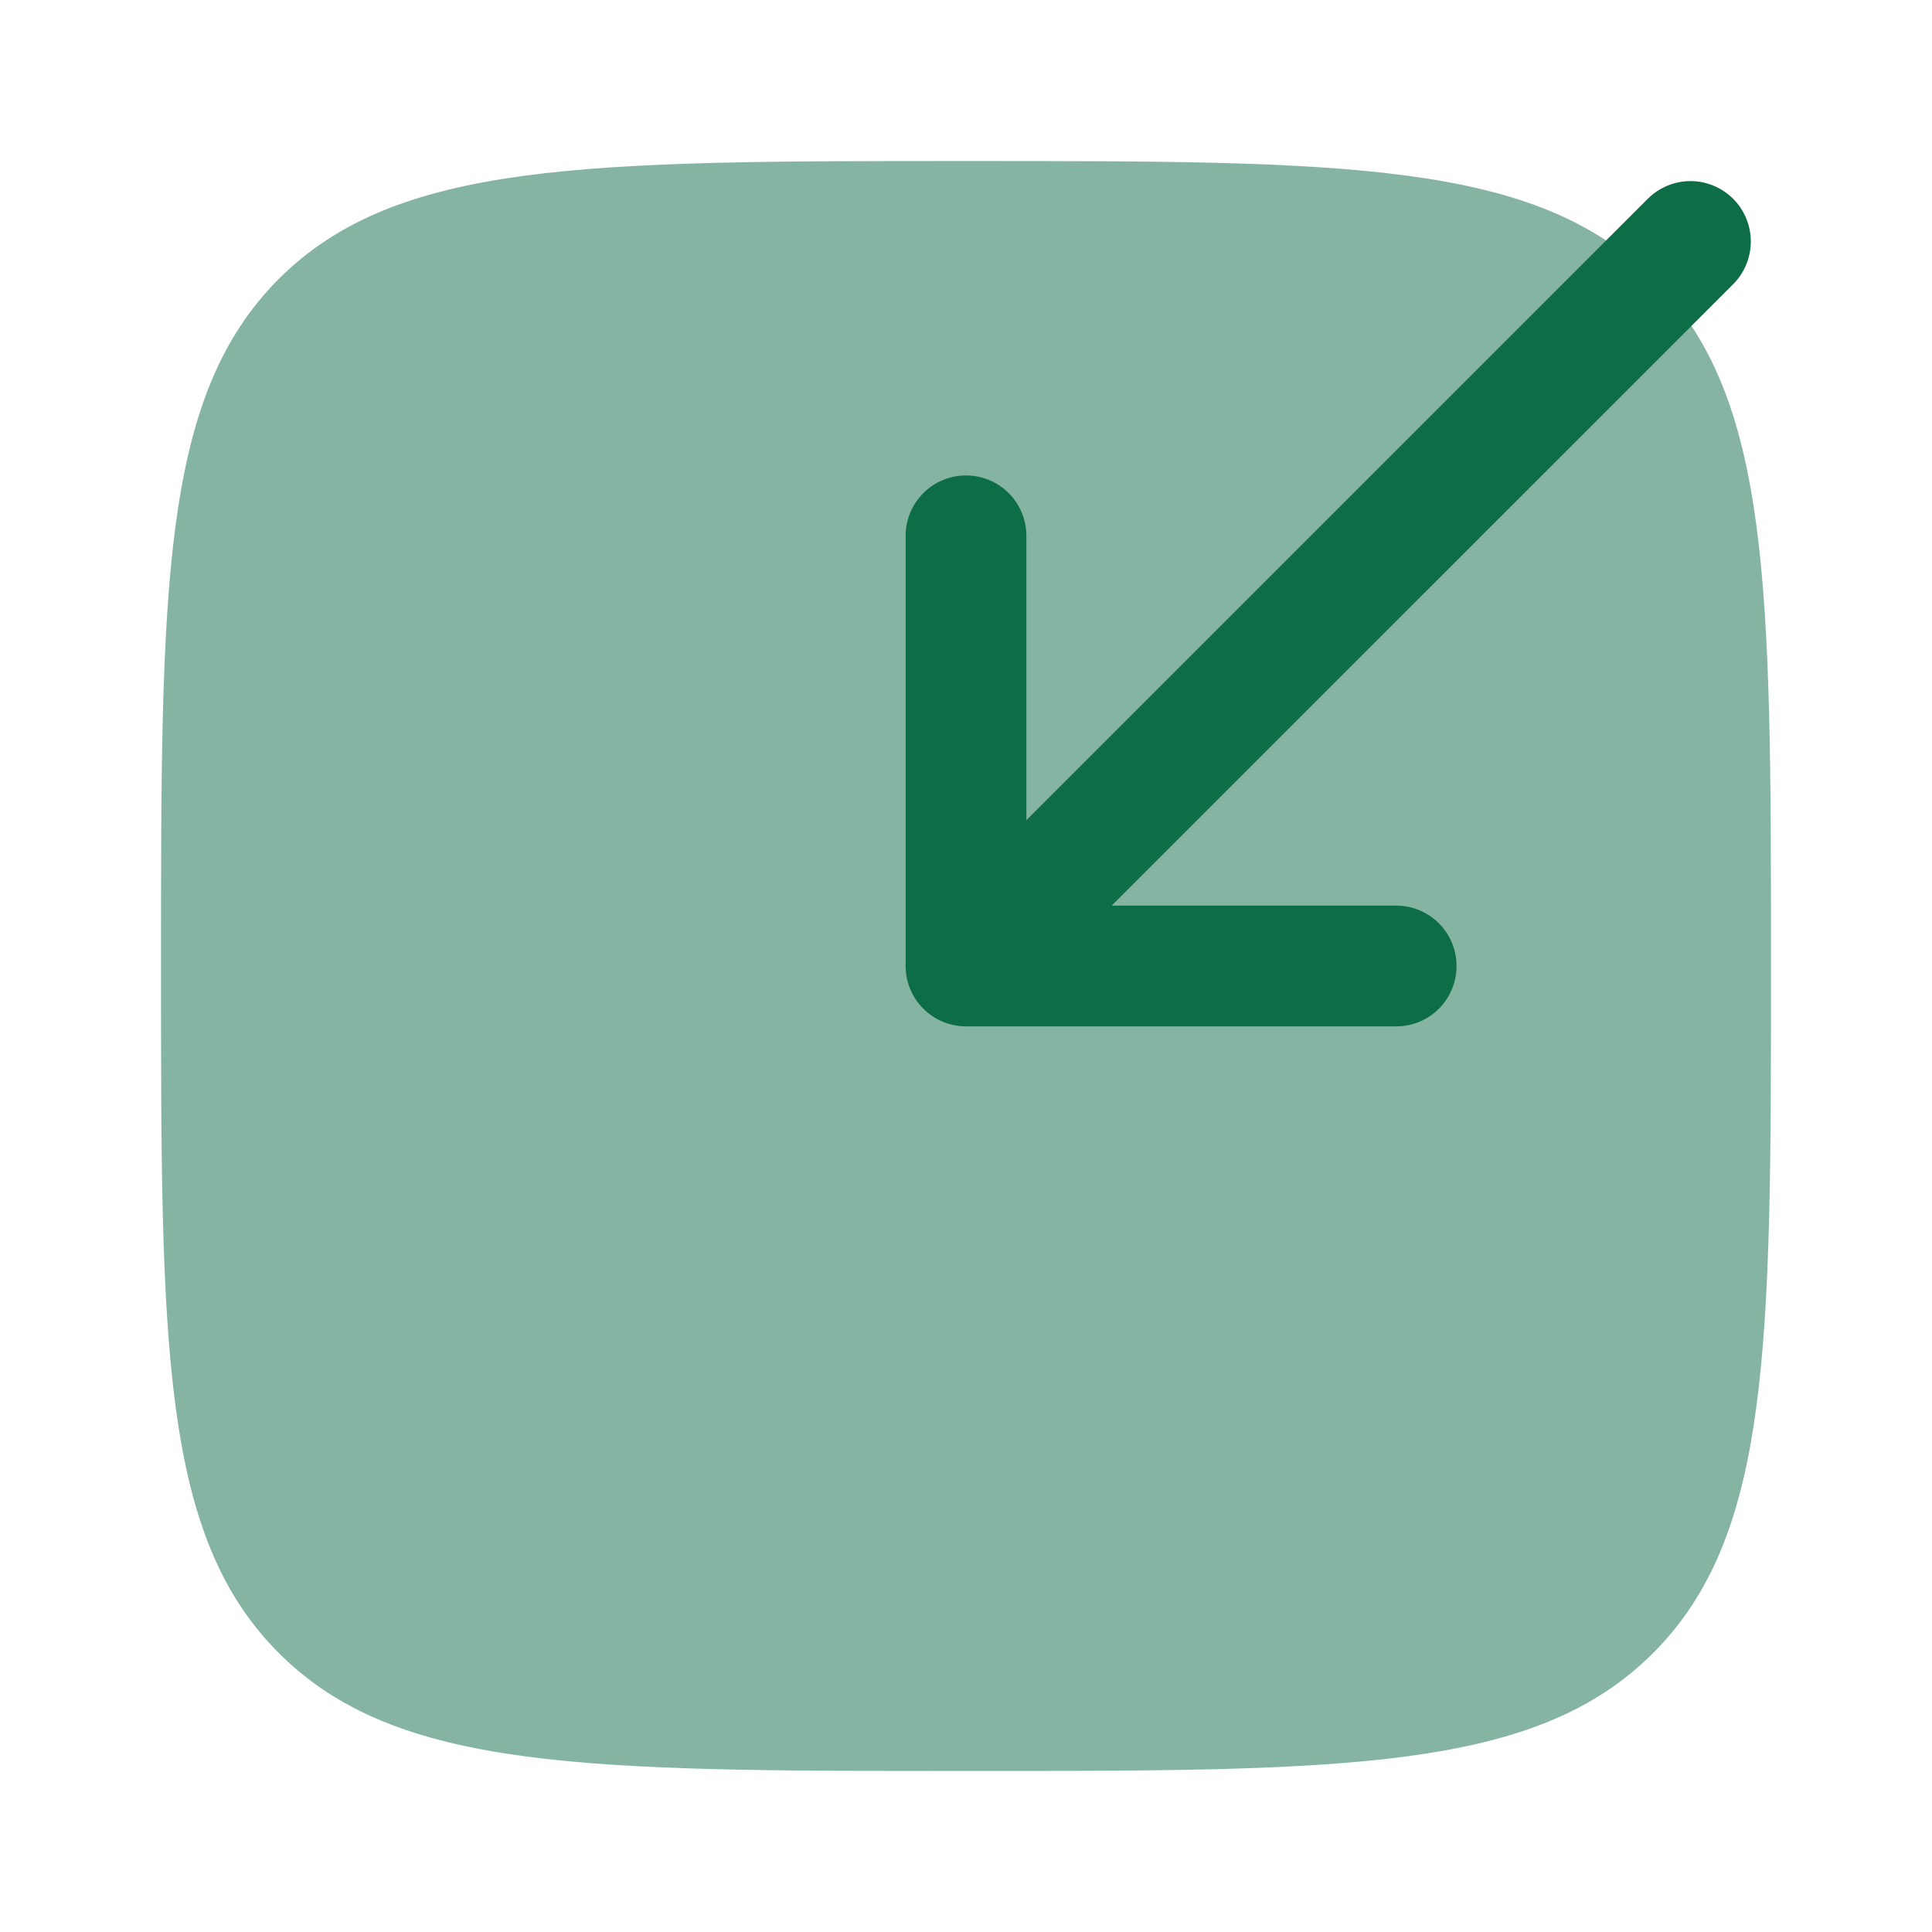
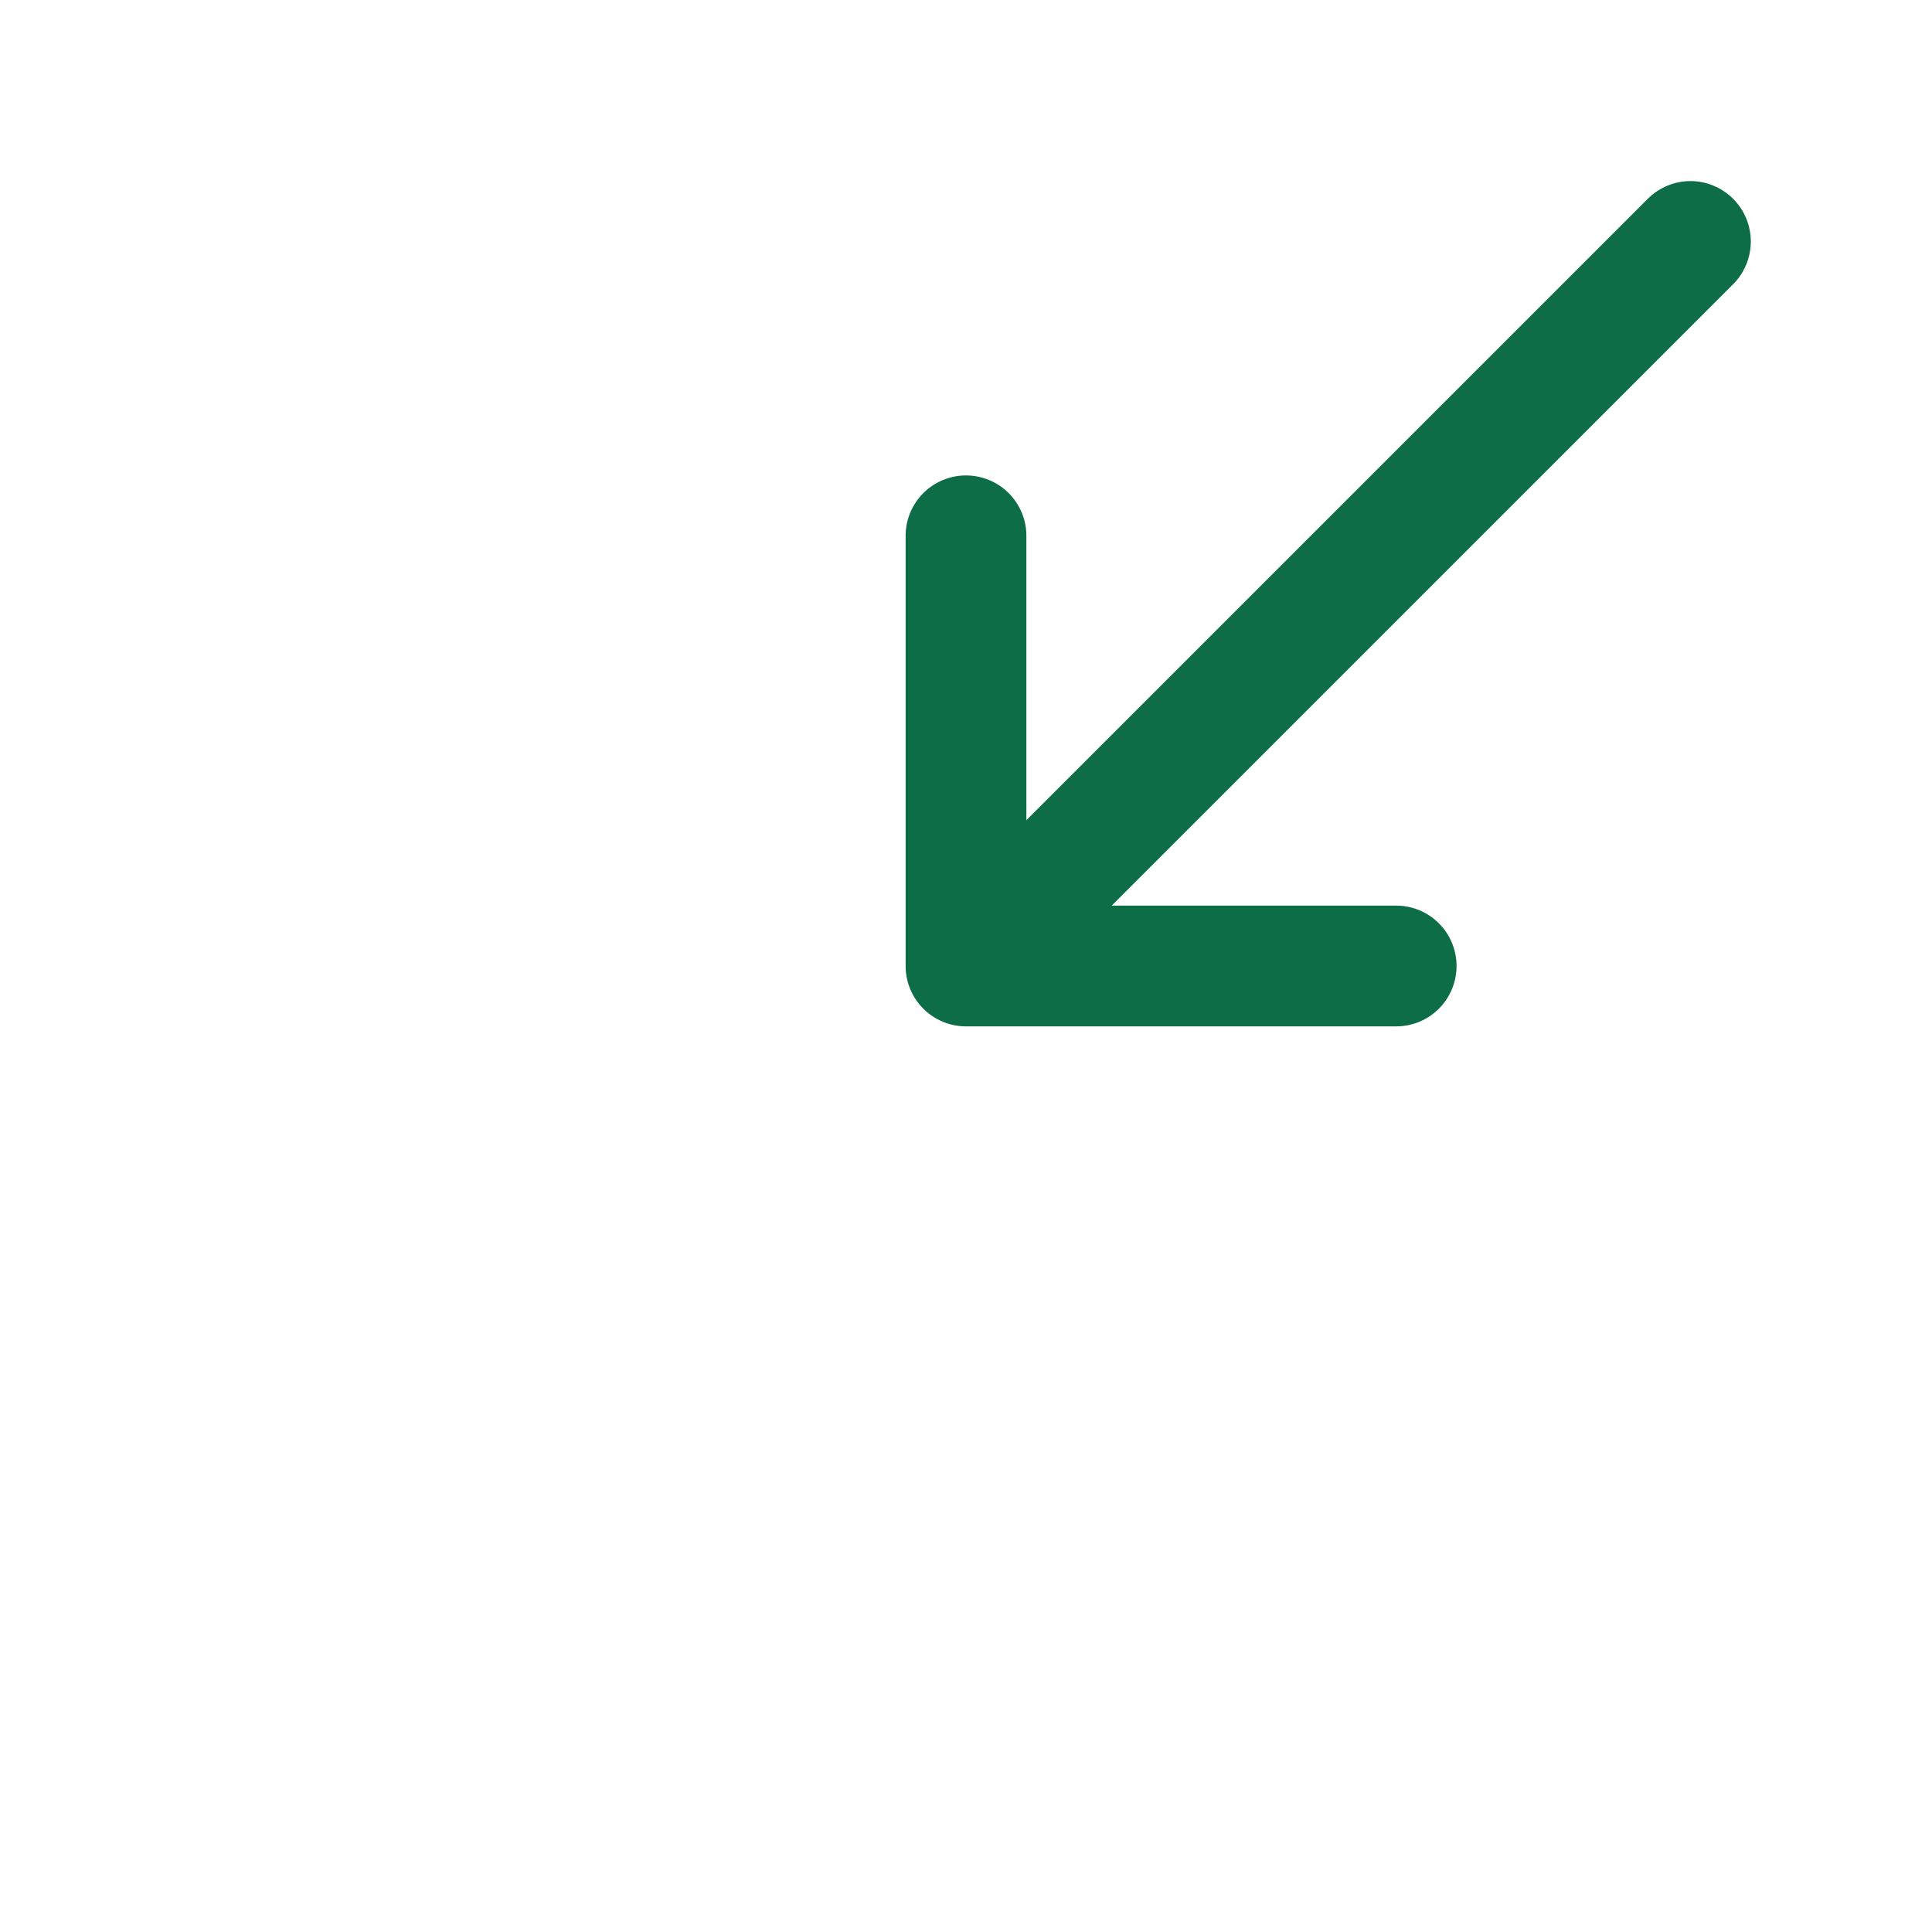
<svg xmlns="http://www.w3.org/2000/svg" width="56" height="56" viewBox="0 0 56 56" fill="none">
-   <path opacity="0.5" d="M4.667 28C4.667 17.001 4.667 11.501 8.083 8.083C11.503 4.667 17.001 4.667 28 4.667C38.999 4.667 44.499 4.667 47.915 8.083C51.333 11.503 51.333 17.001 51.333 28C51.333 38.999 51.333 44.499 47.915 47.915C44.501 51.333 38.999 51.333 28 51.333C17.001 51.333 11.501 51.333 8.083 47.915C4.667 44.501 4.667 38.999 4.667 28Z" fill="#0D6D47" />
  <path fill-rule="evenodd" clip-rule="evenodd" d="M50.237 5.763C50.564 6.091 50.748 6.536 50.748 7C50.748 7.464 50.564 7.909 50.237 8.237L32.223 26.25H40.469C40.934 26.25 41.379 26.434 41.707 26.763C42.035 27.091 42.219 27.536 42.219 28C42.219 28.464 42.035 28.909 41.707 29.237C41.379 29.566 40.934 29.75 40.469 29.75H28C27.536 29.75 27.091 29.566 26.763 29.237C26.434 28.909 26.25 28.464 26.25 28V15.531C26.25 15.066 26.434 14.621 26.763 14.293C27.091 13.965 27.536 13.781 28 13.781C28.464 13.781 28.909 13.965 29.237 14.293C29.566 14.621 29.75 15.066 29.75 15.531V23.774L47.763 5.761C48.092 5.433 48.536 5.249 49 5.249C49.464 5.249 49.908 5.436 50.237 5.763Z" fill="#0D6D47" />
</svg>